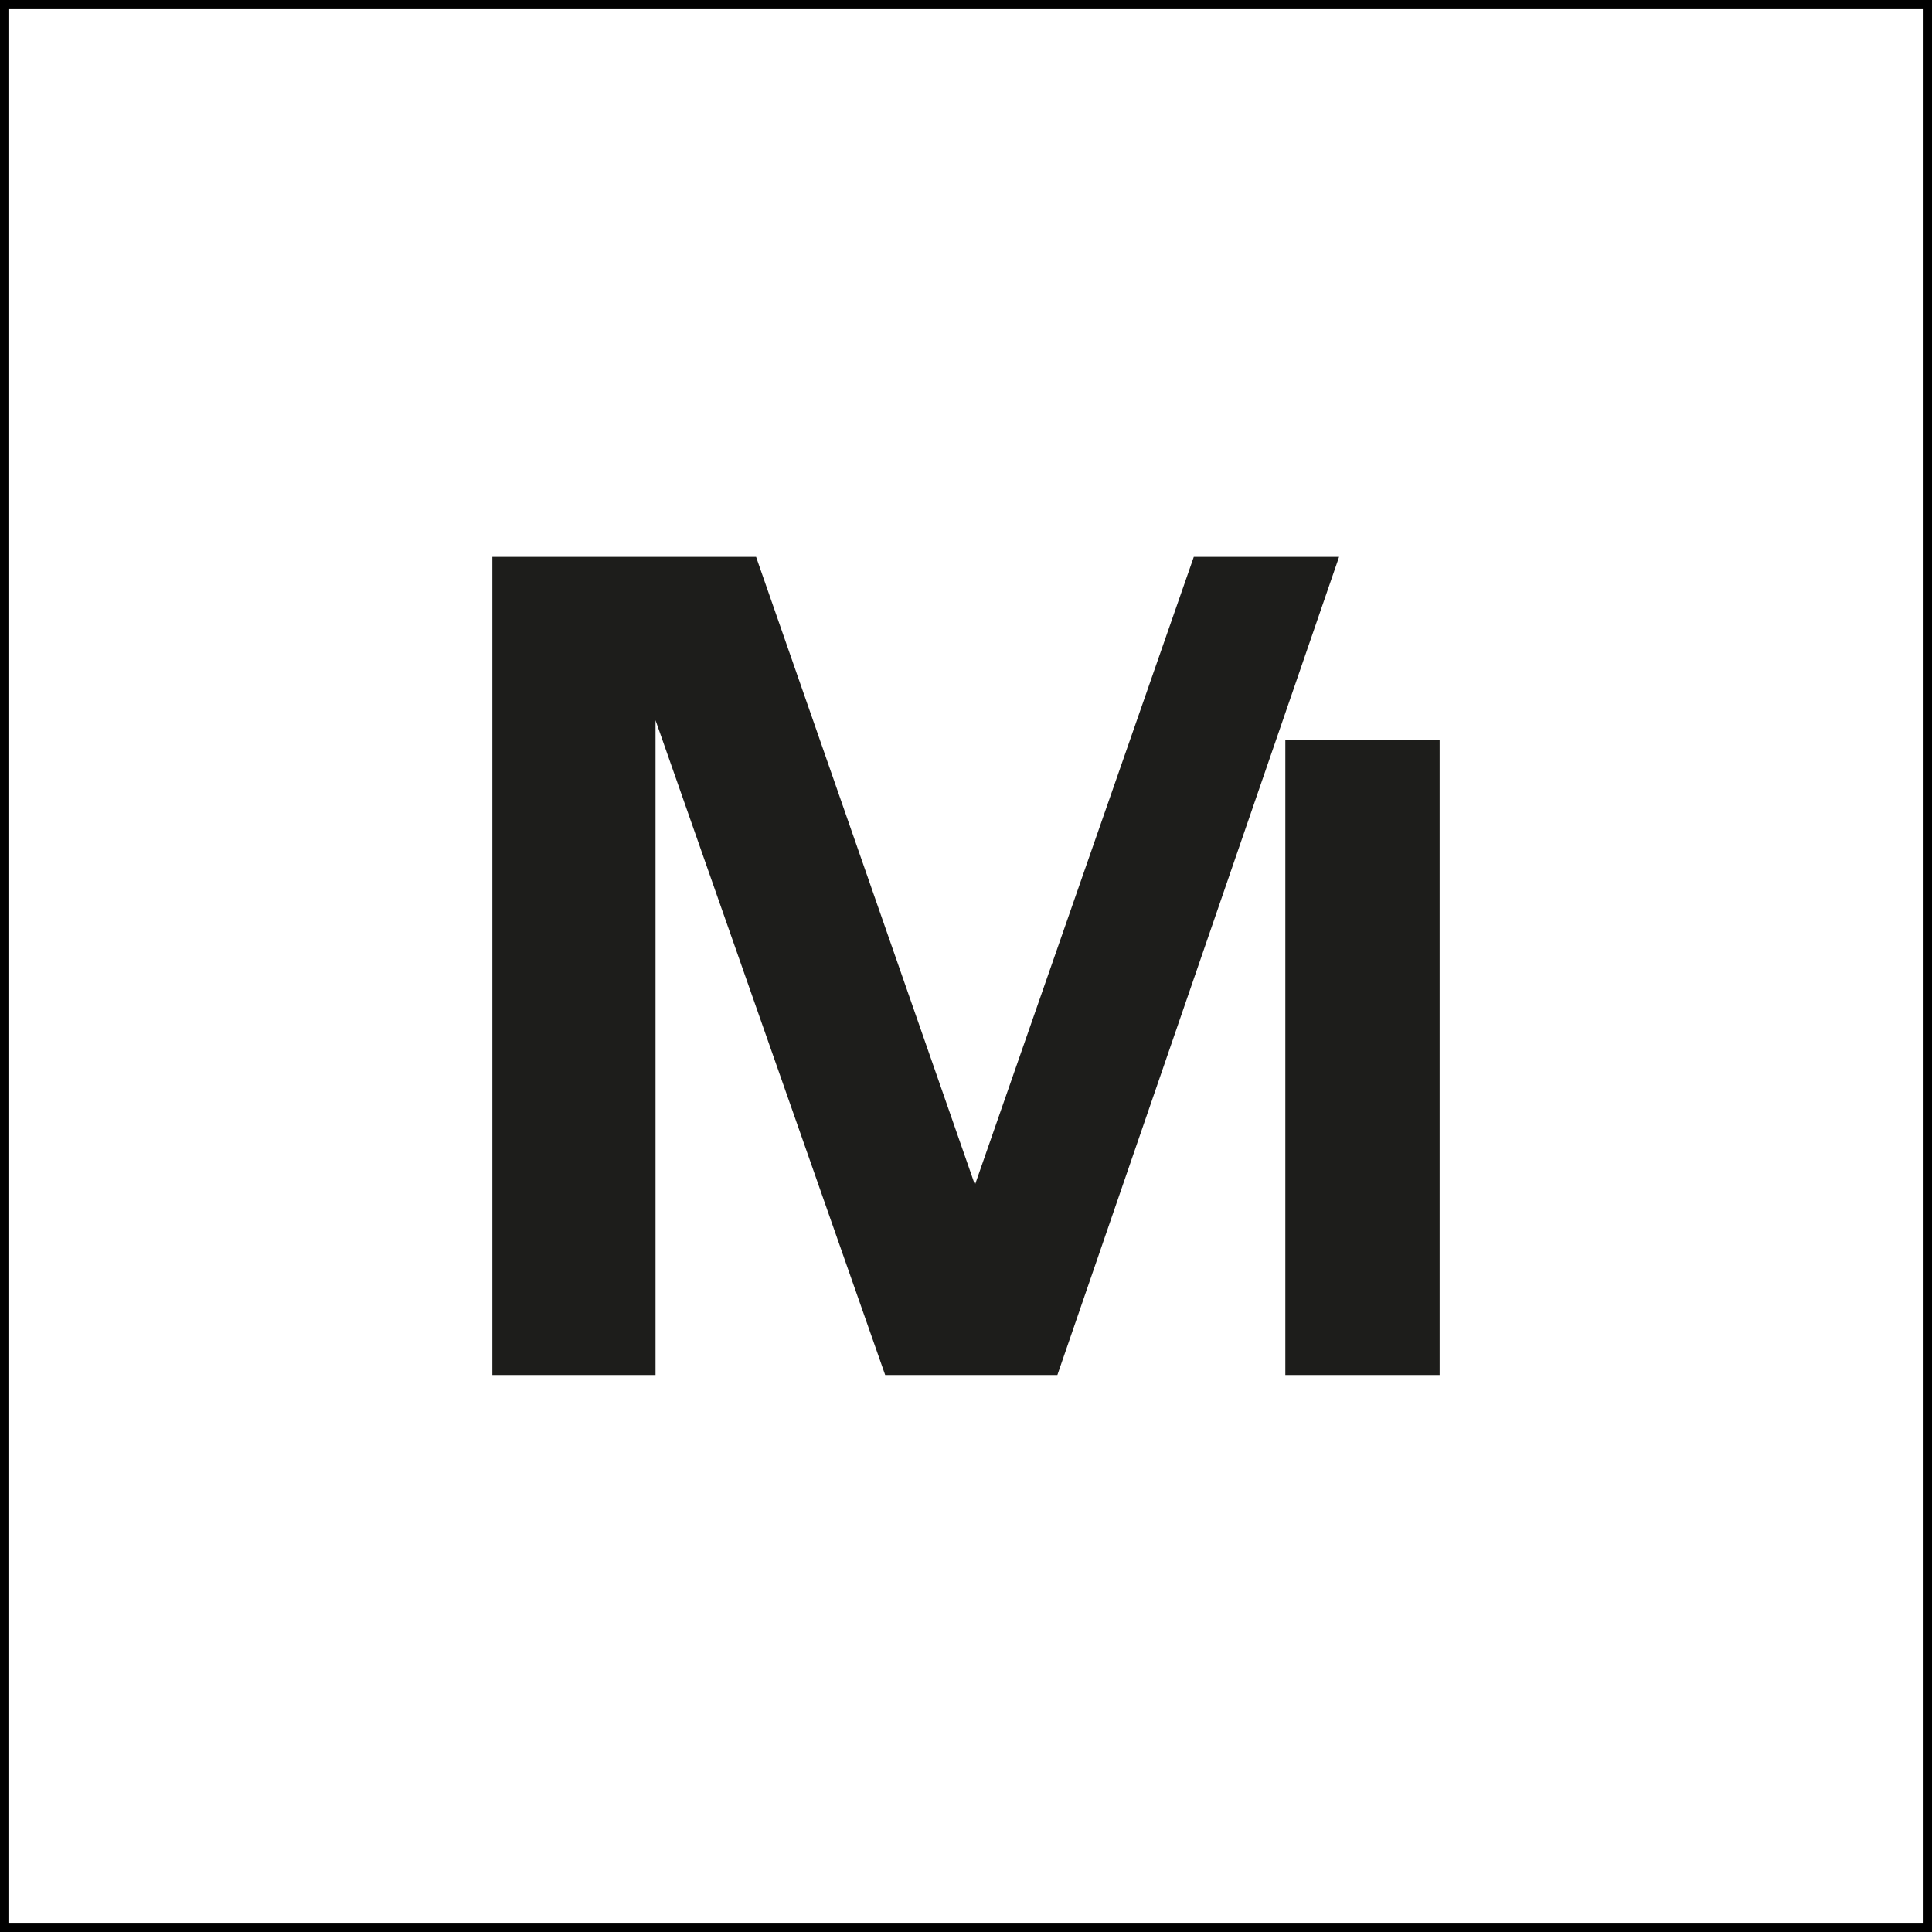
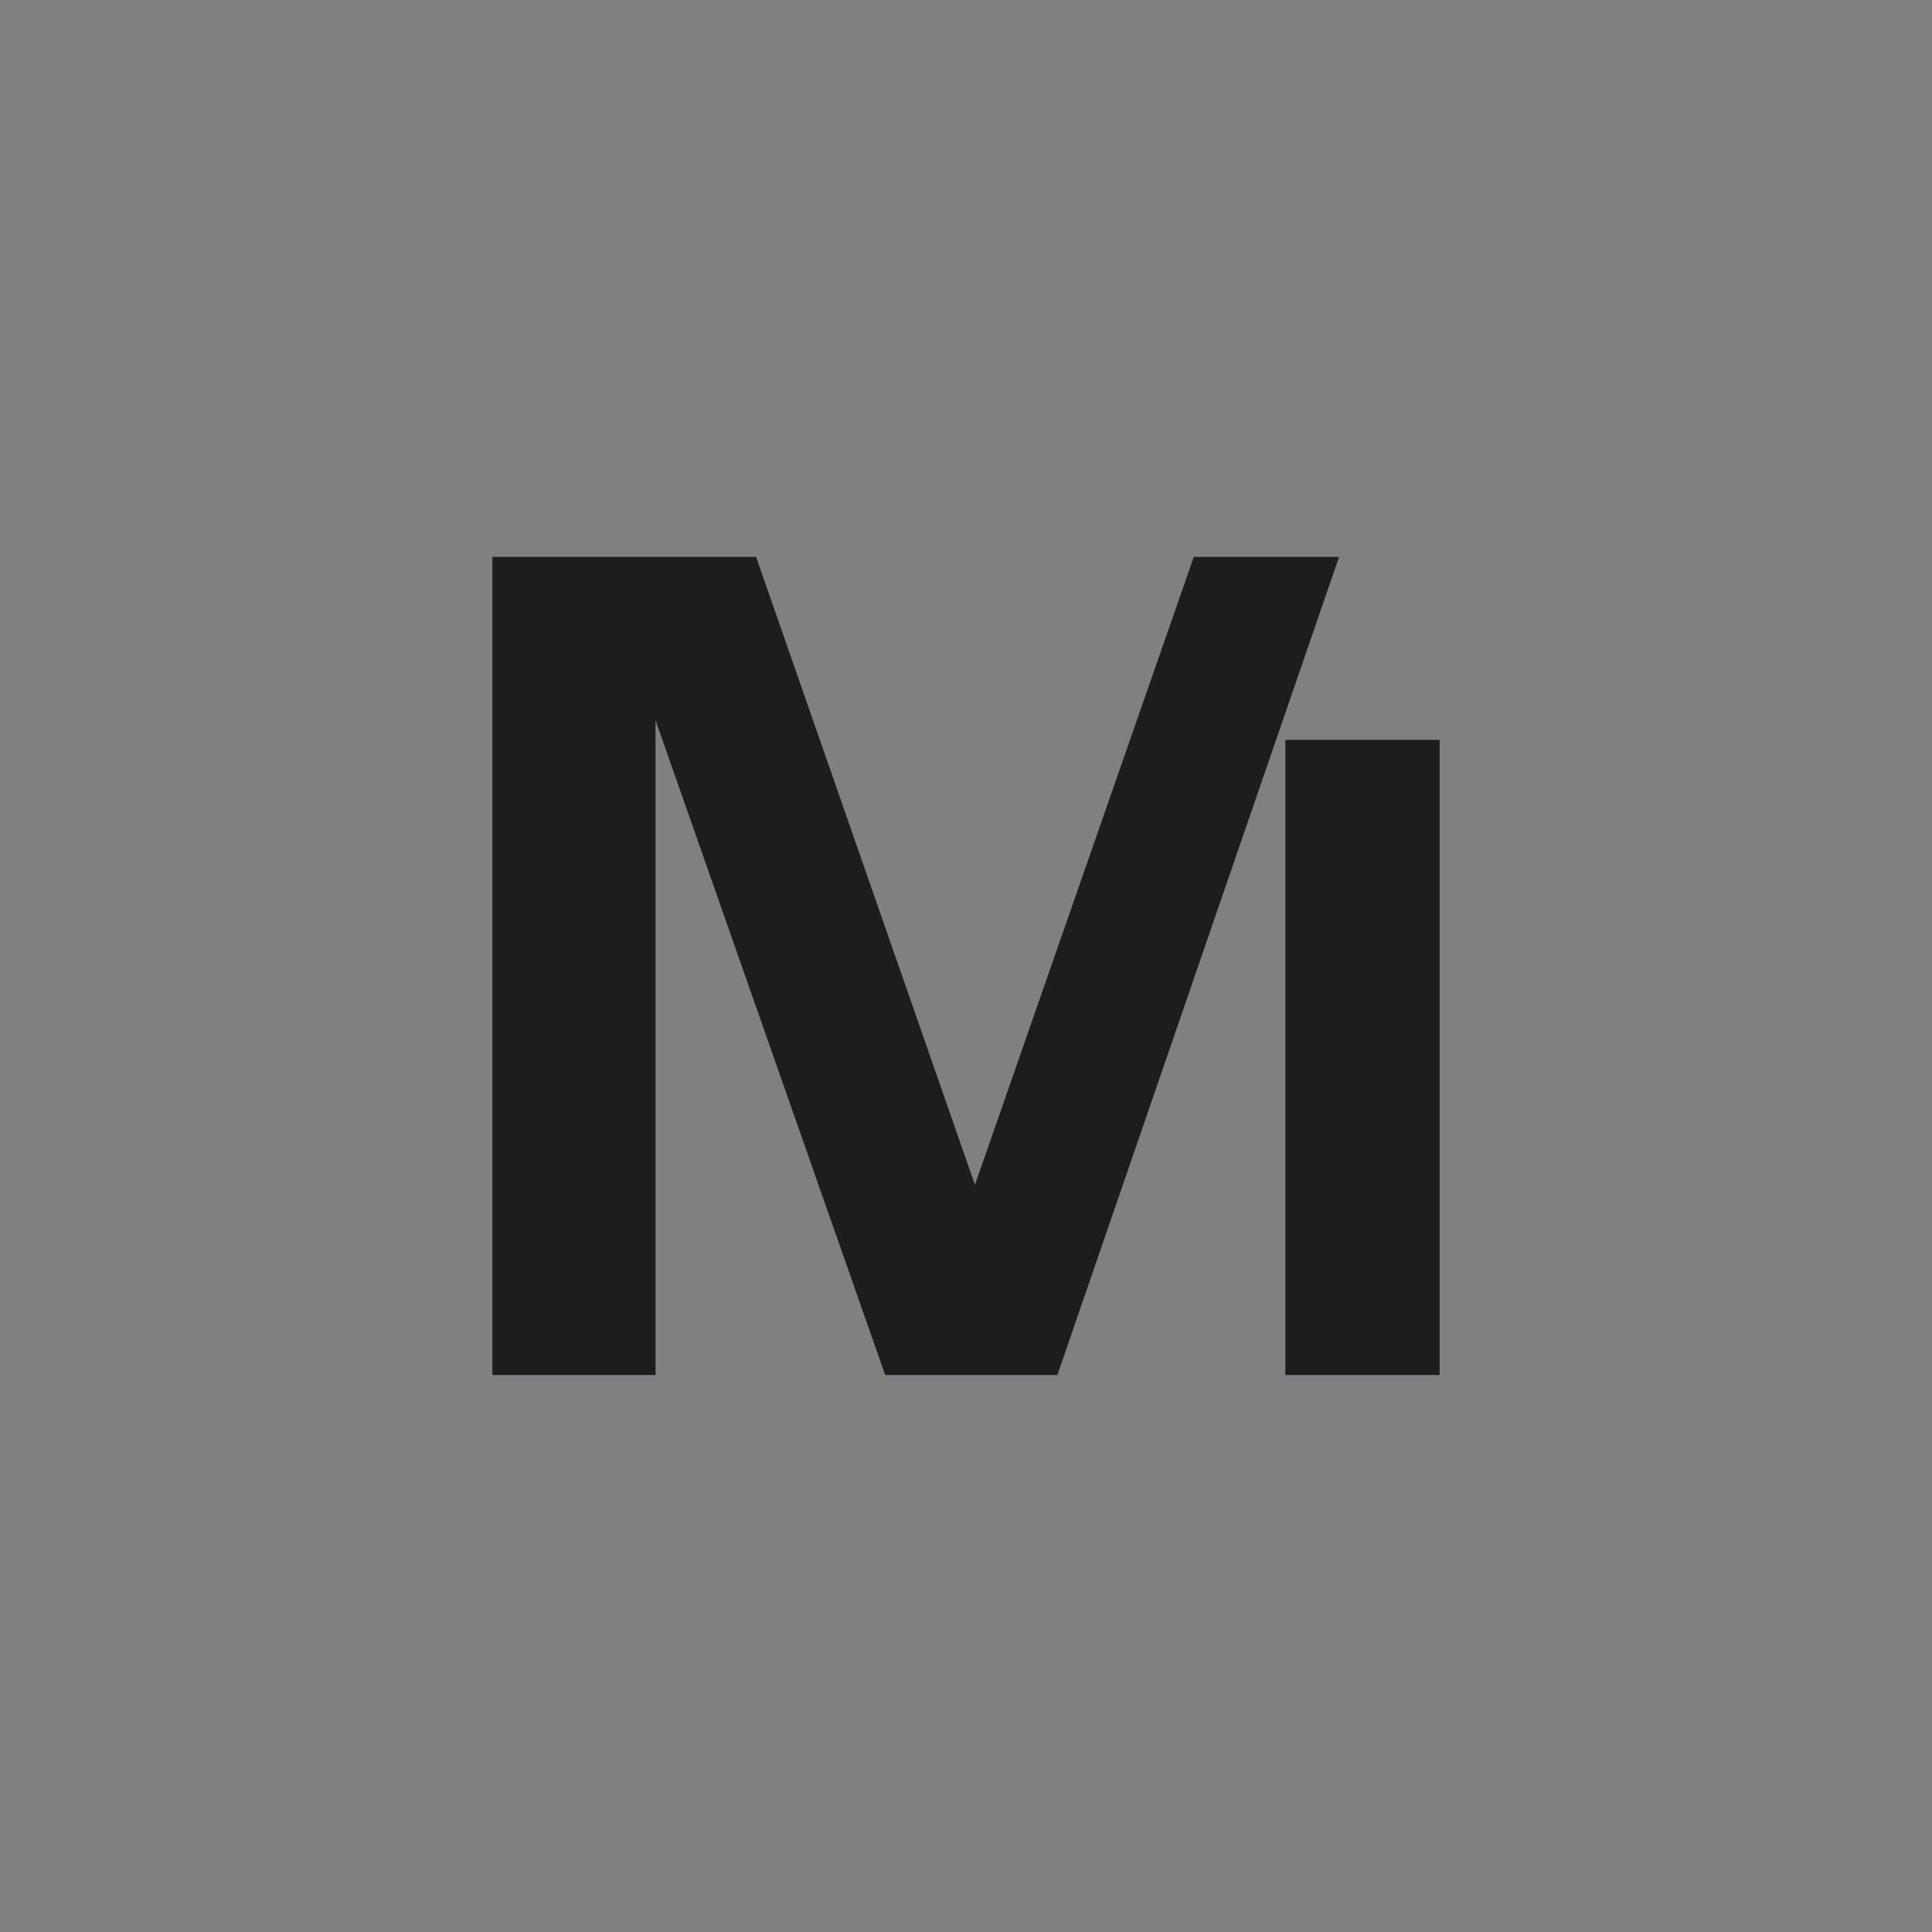
<svg xmlns="http://www.w3.org/2000/svg" id="_Слой_2" data-name="Слой 2" viewBox="0 0 229 229">
  <rect x="0" y="0" width="229" height="229" fill="#808080" stroke="none" />
  <defs>
    <style> .cls-1 { fill: #1d1d1b; } .cls-2 { fill: #fff; stroke: #000; stroke-miterlimit: 10; } </style>
  </defs>
  <g id="_Слой_1-2" data-name="Слой 1">
    <g>
-       <rect class="cls-2" x=".5" y=".5" width="228" height="228" />
      <path class="cls-1" d="M77.71,162.98h-19.35v-96.97h31.26l25.94,74.43,25.94-74.43h17.22l-33.39,96.97h-20.41l-27.22-77.61v77.61Z" />
      <path class="cls-1" d="M170.64,162.98h-18.29v-75.28h18.29s0,75.28,0,75.28Z" />
    </g>
  </g>
</svg>